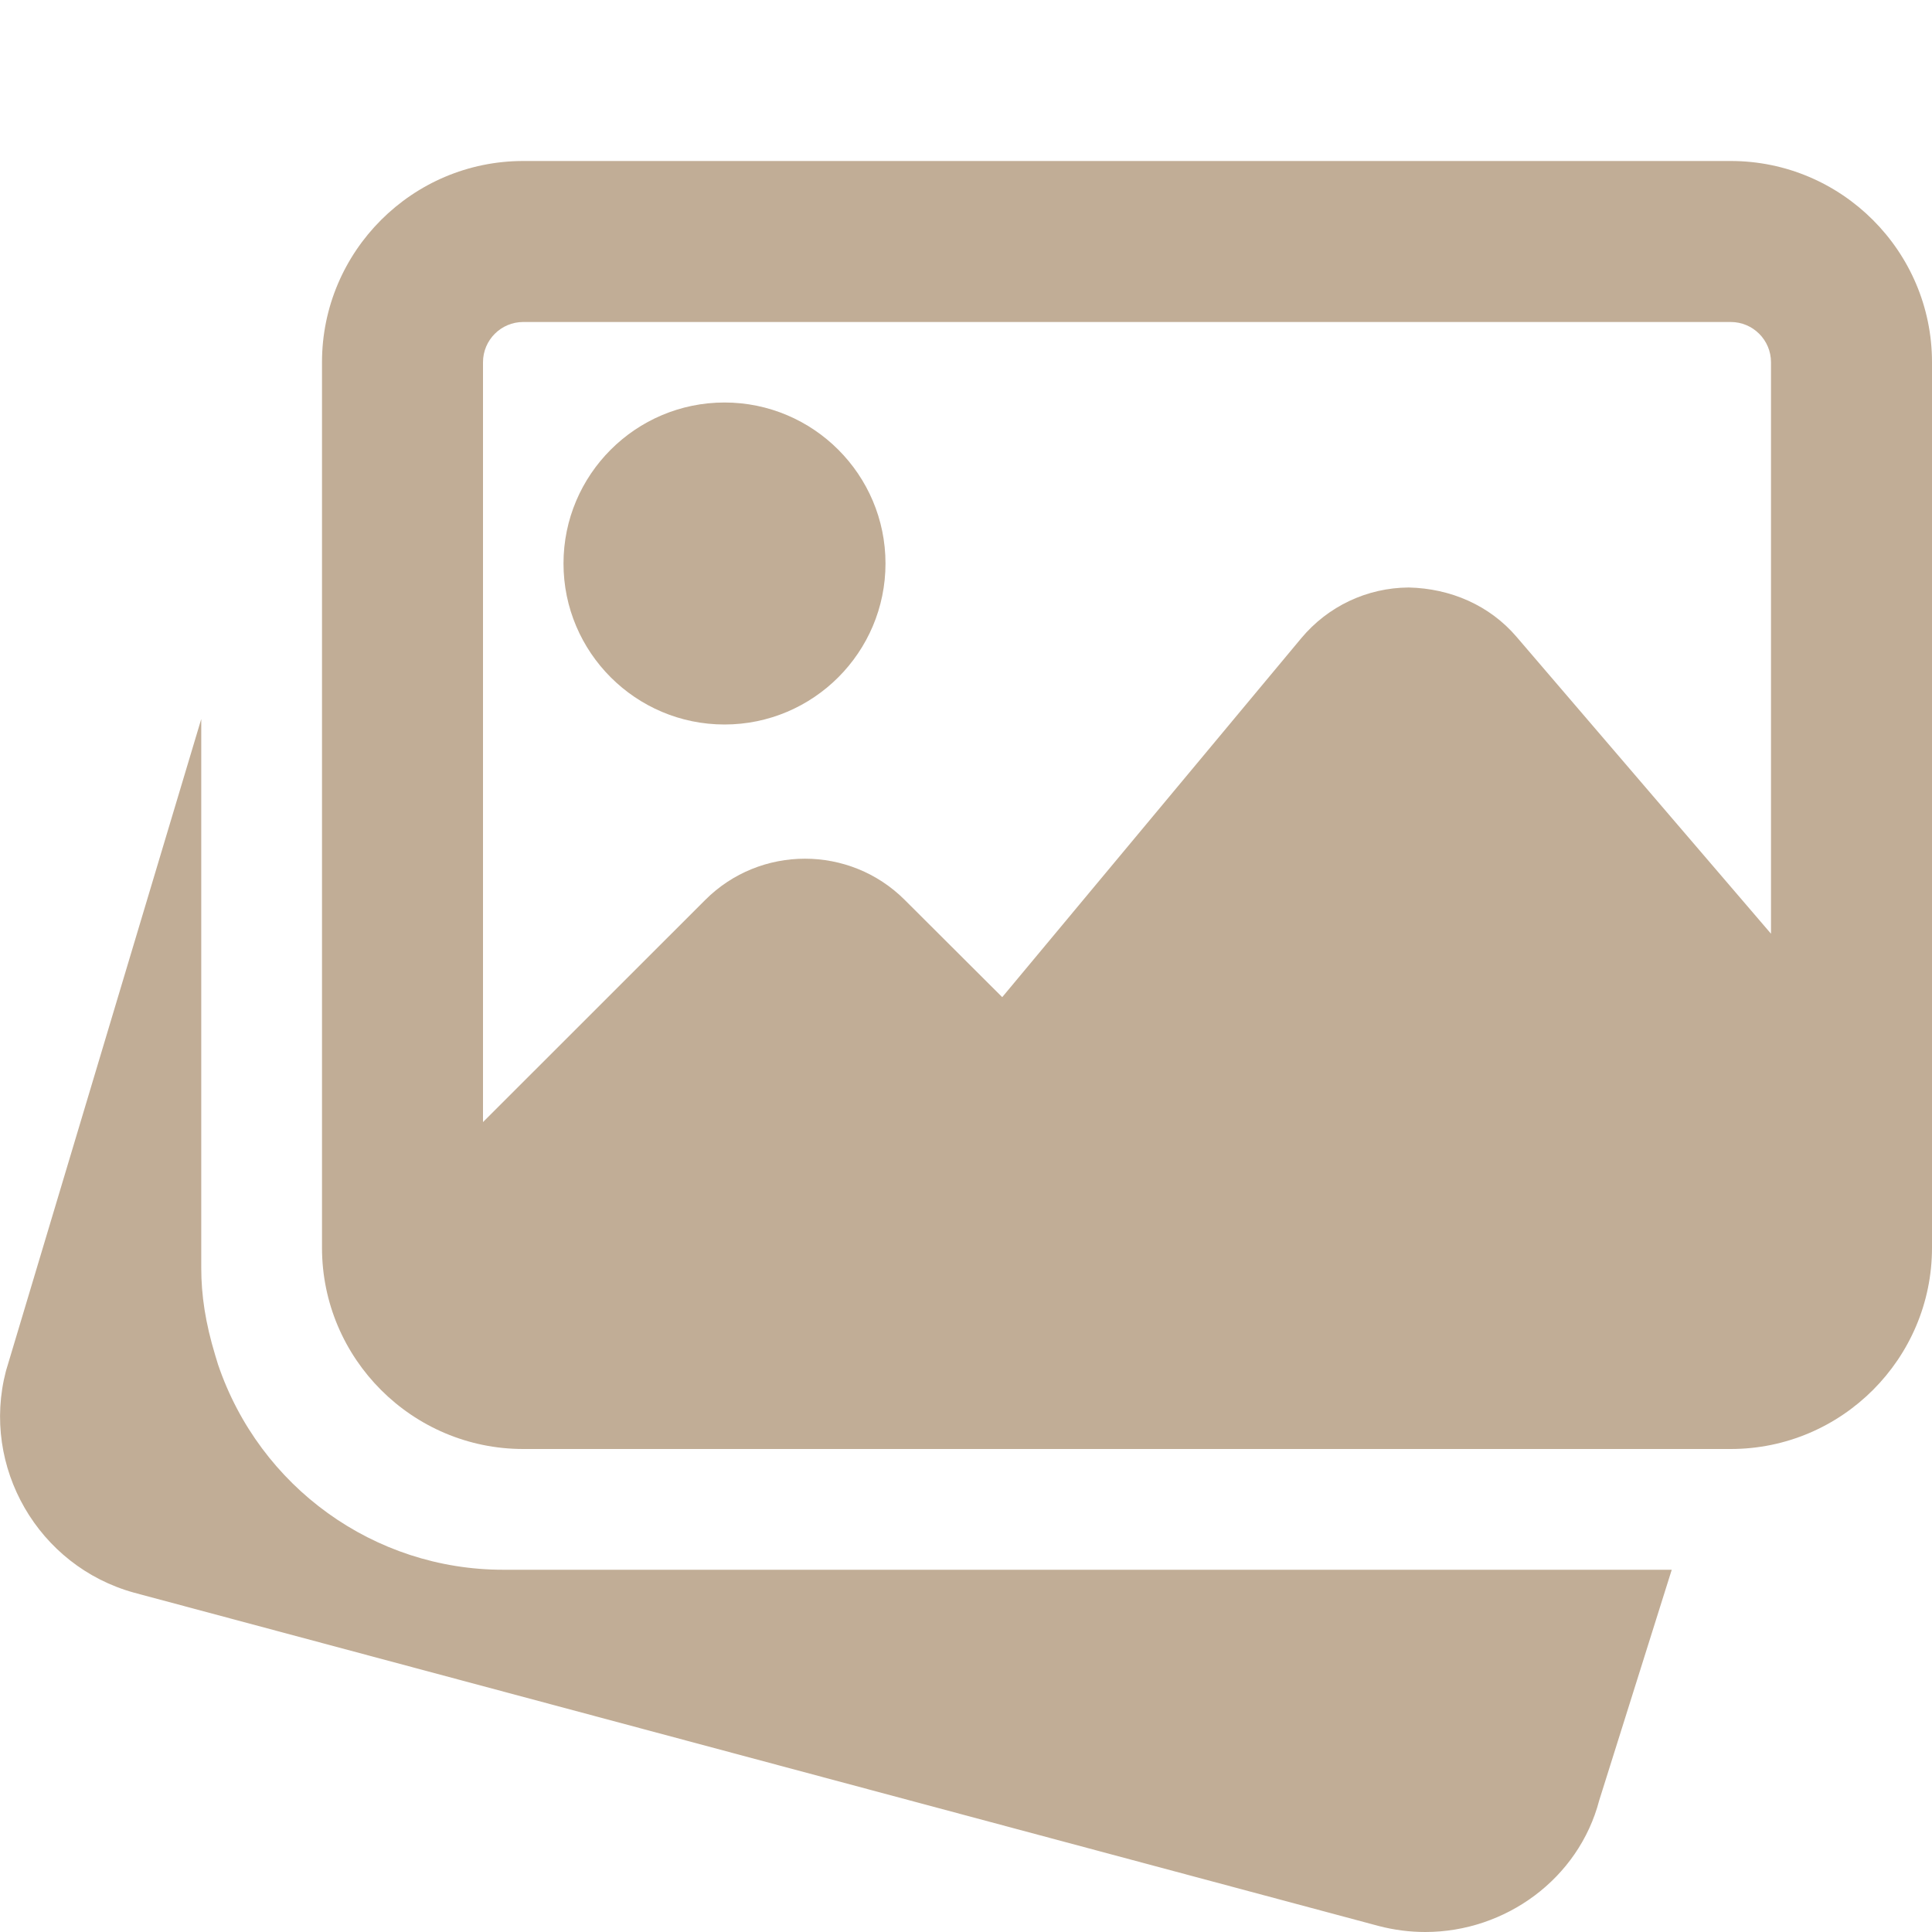
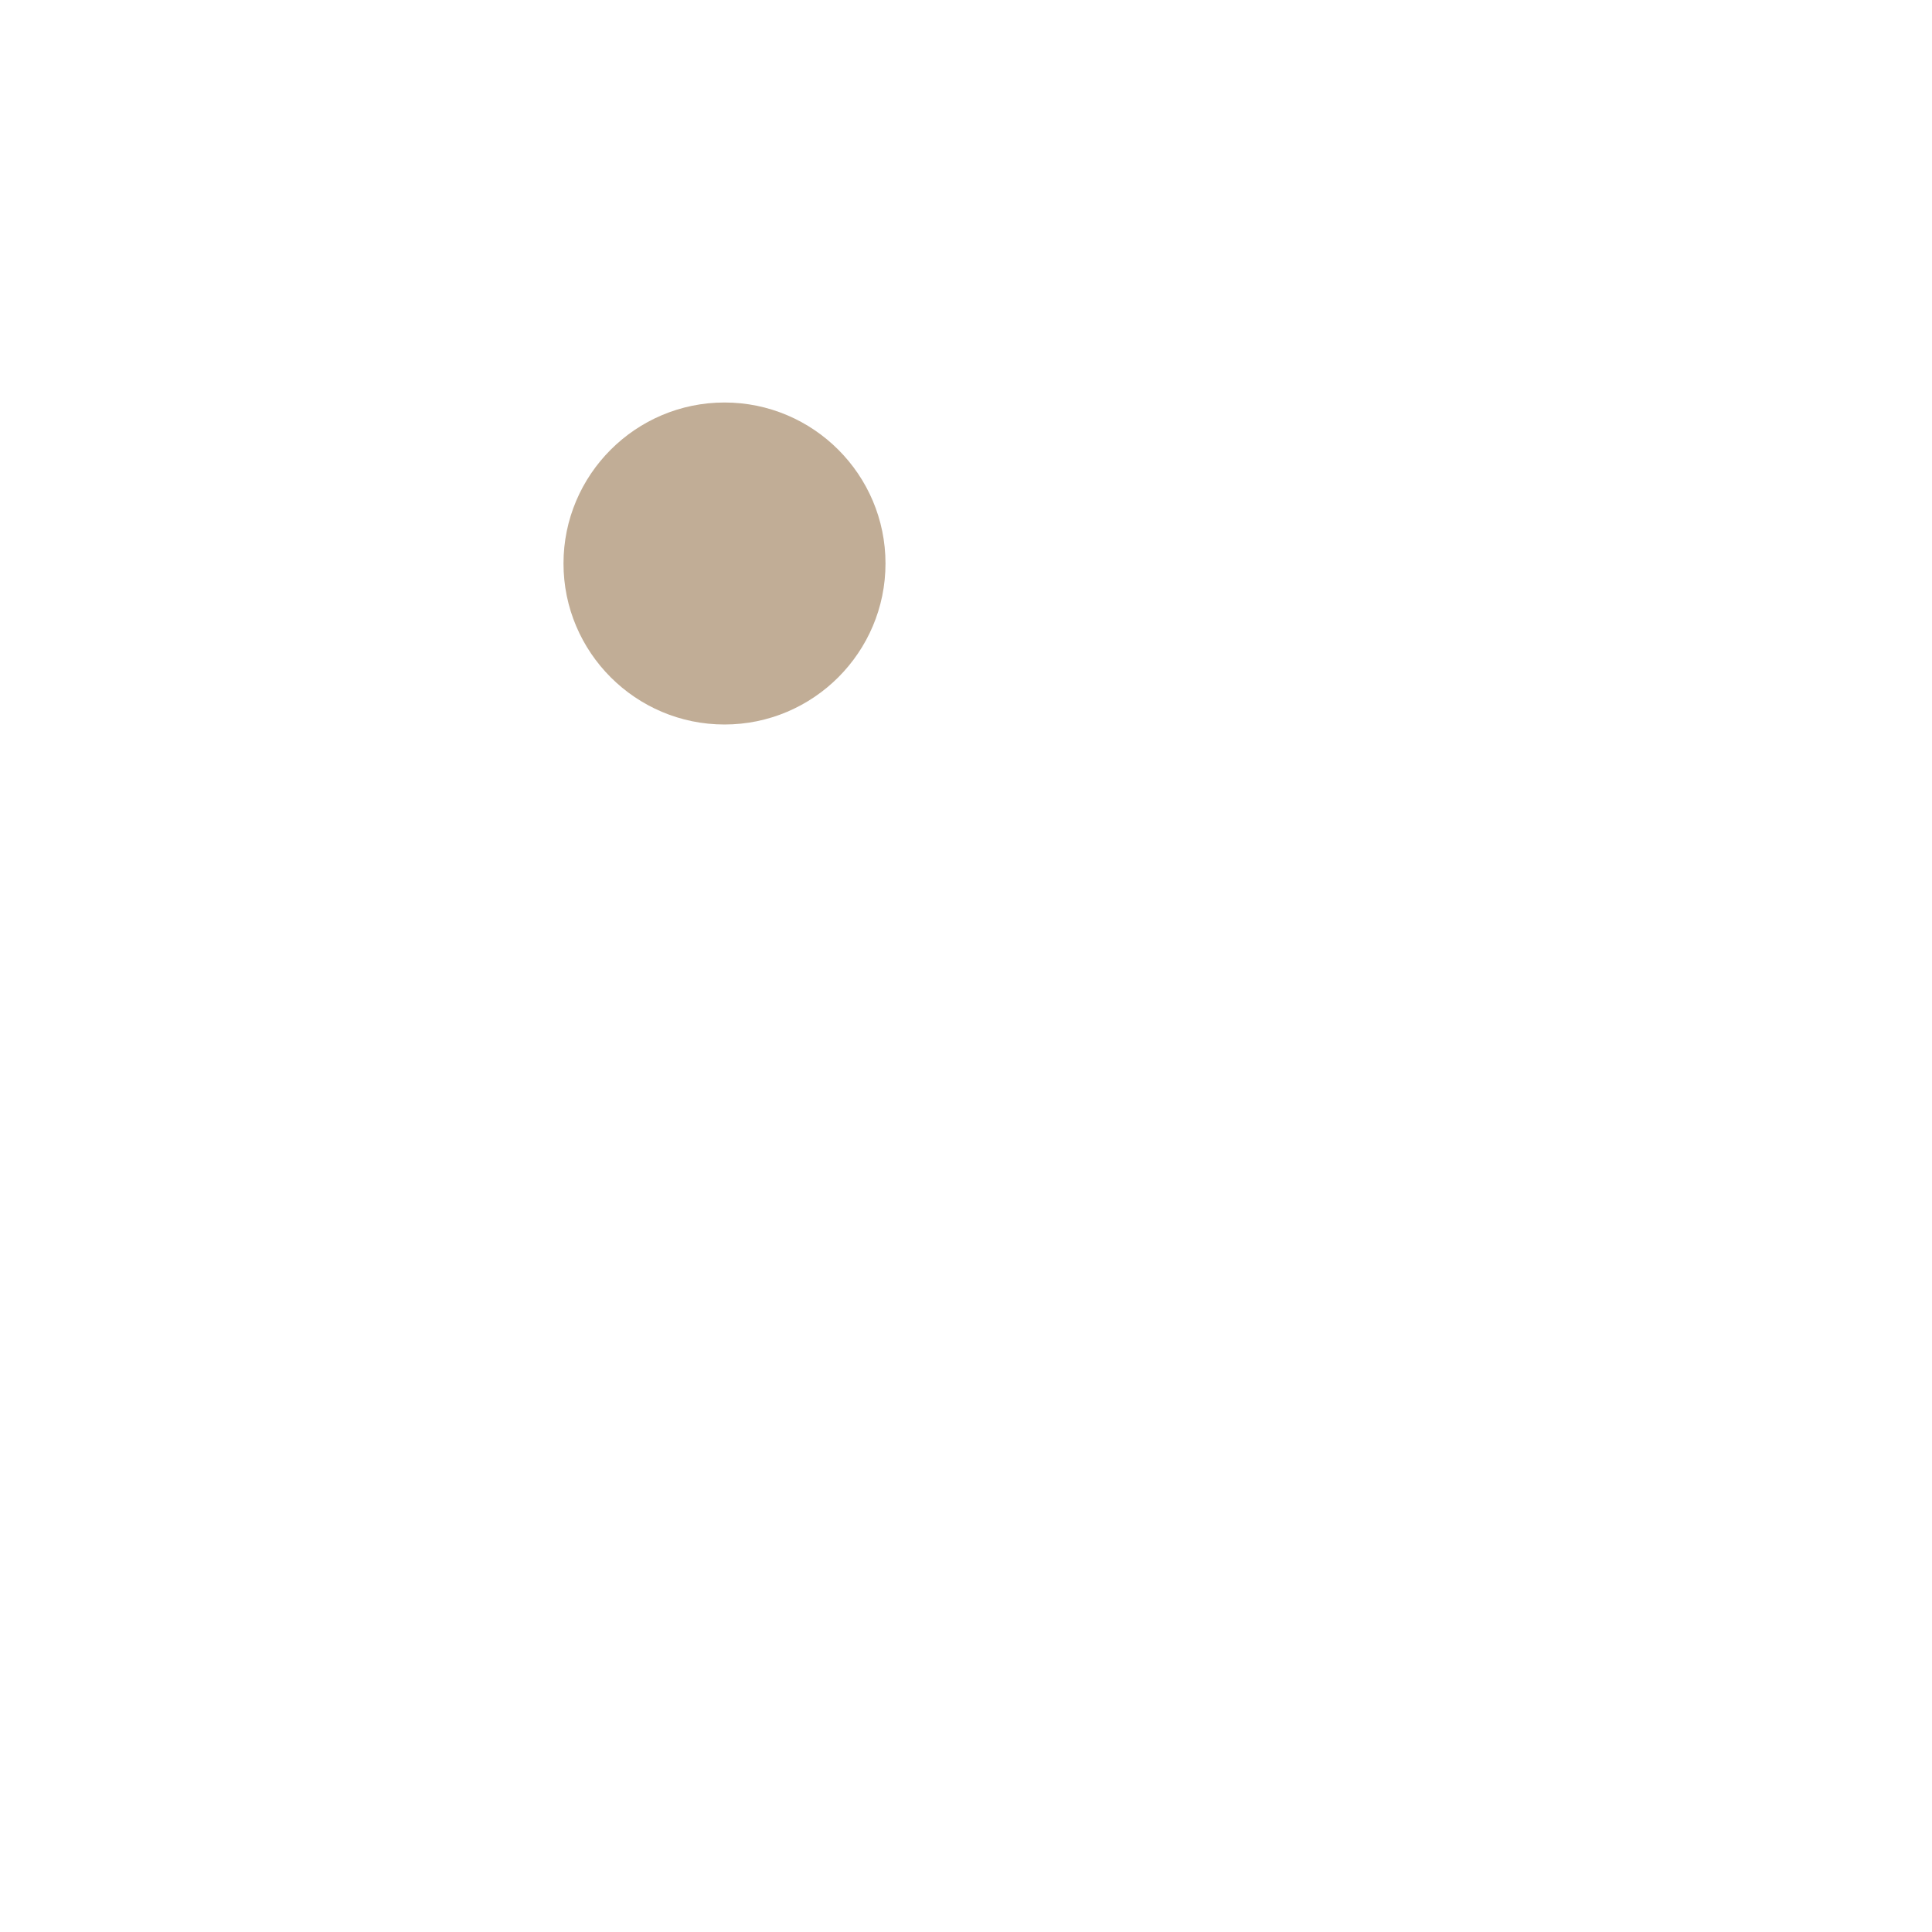
<svg xmlns="http://www.w3.org/2000/svg" width="512" height="512" viewBox="0 0 512 512" fill="none">
  <g clip-path="url(#clip0_2255_221)">
-     <path d="M133.333 416C99.179 416 68.8 394.133 57.771 361.579L57.024 359.125C54.422 350.507 53.334 343.253 53.334 336V190.549L1.579 363.307C-5.077 388.715 10.091 415.061 35.541 422.08L365.419 510.421C369.536 511.488 373.653 512 377.707 512C398.955 512 418.368 497.899 423.808 477.12L443.029 416H133.333Z" fill="#C1AD96" />
    <path d="M192 192C215.53 192 234.666 172.864 234.666 149.333C234.666 125.803 215.53 106.667 192 106.667C168.469 106.667 149.333 125.803 149.333 149.333C149.333 172.864 168.469 192 192 192Z" fill="#C1AD96" />
-     <path d="M458.666 42.666H138.666C109.269 42.666 85.333 66.603 85.333 96V330.667C85.333 360.064 109.269 384 138.666 384H458.666C488.064 384 512 360.064 512 330.667V96C512 66.603 488.064 42.666 458.666 42.666ZM138.666 85.333H458.666C464.554 85.333 469.333 90.112 469.333 96V247.445L401.941 168.811C394.794 160.427 384.448 155.947 373.333 155.691C362.282 155.755 351.914 160.661 344.832 169.152L265.6 264.256L239.786 238.507C225.194 223.915 201.45 223.915 186.88 238.507L128 297.365V96C128 90.112 132.778 85.333 138.666 85.333Z" fill="#C1AD96" />
  </g>
  <defs>
    <clipPath id="clip0_2255_221">
      <rect width="512" height="512" fill="white" />
    </clipPath>
  </defs>
</svg>